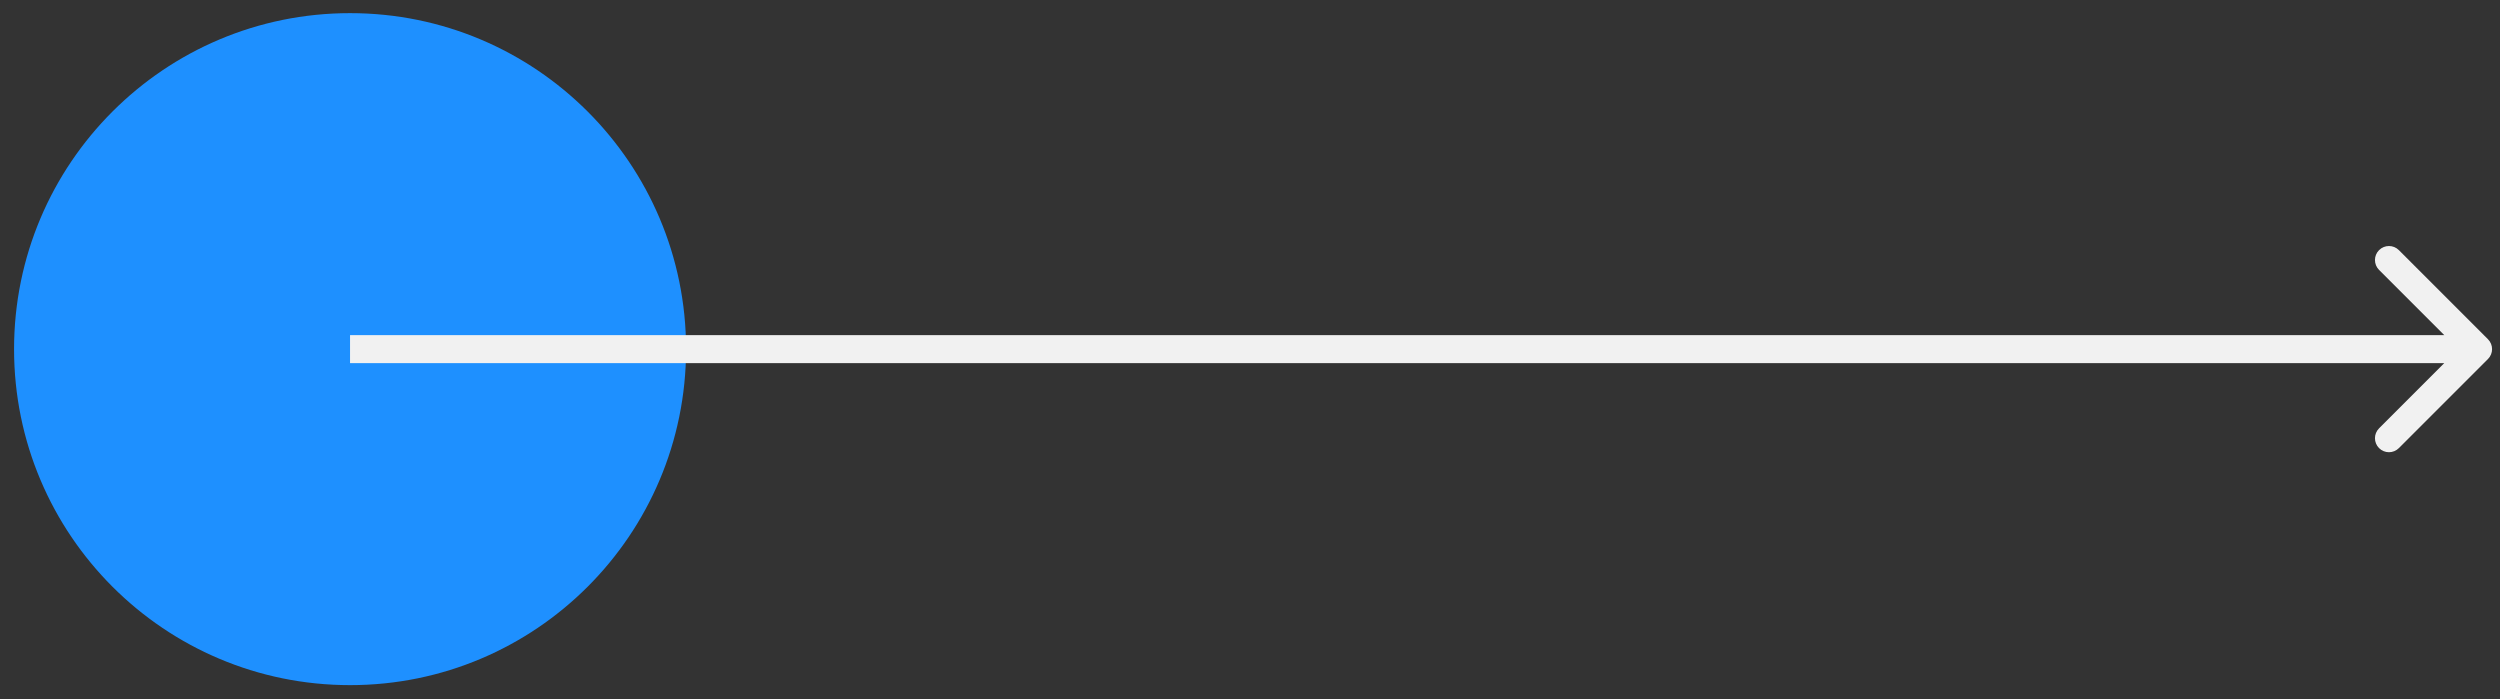
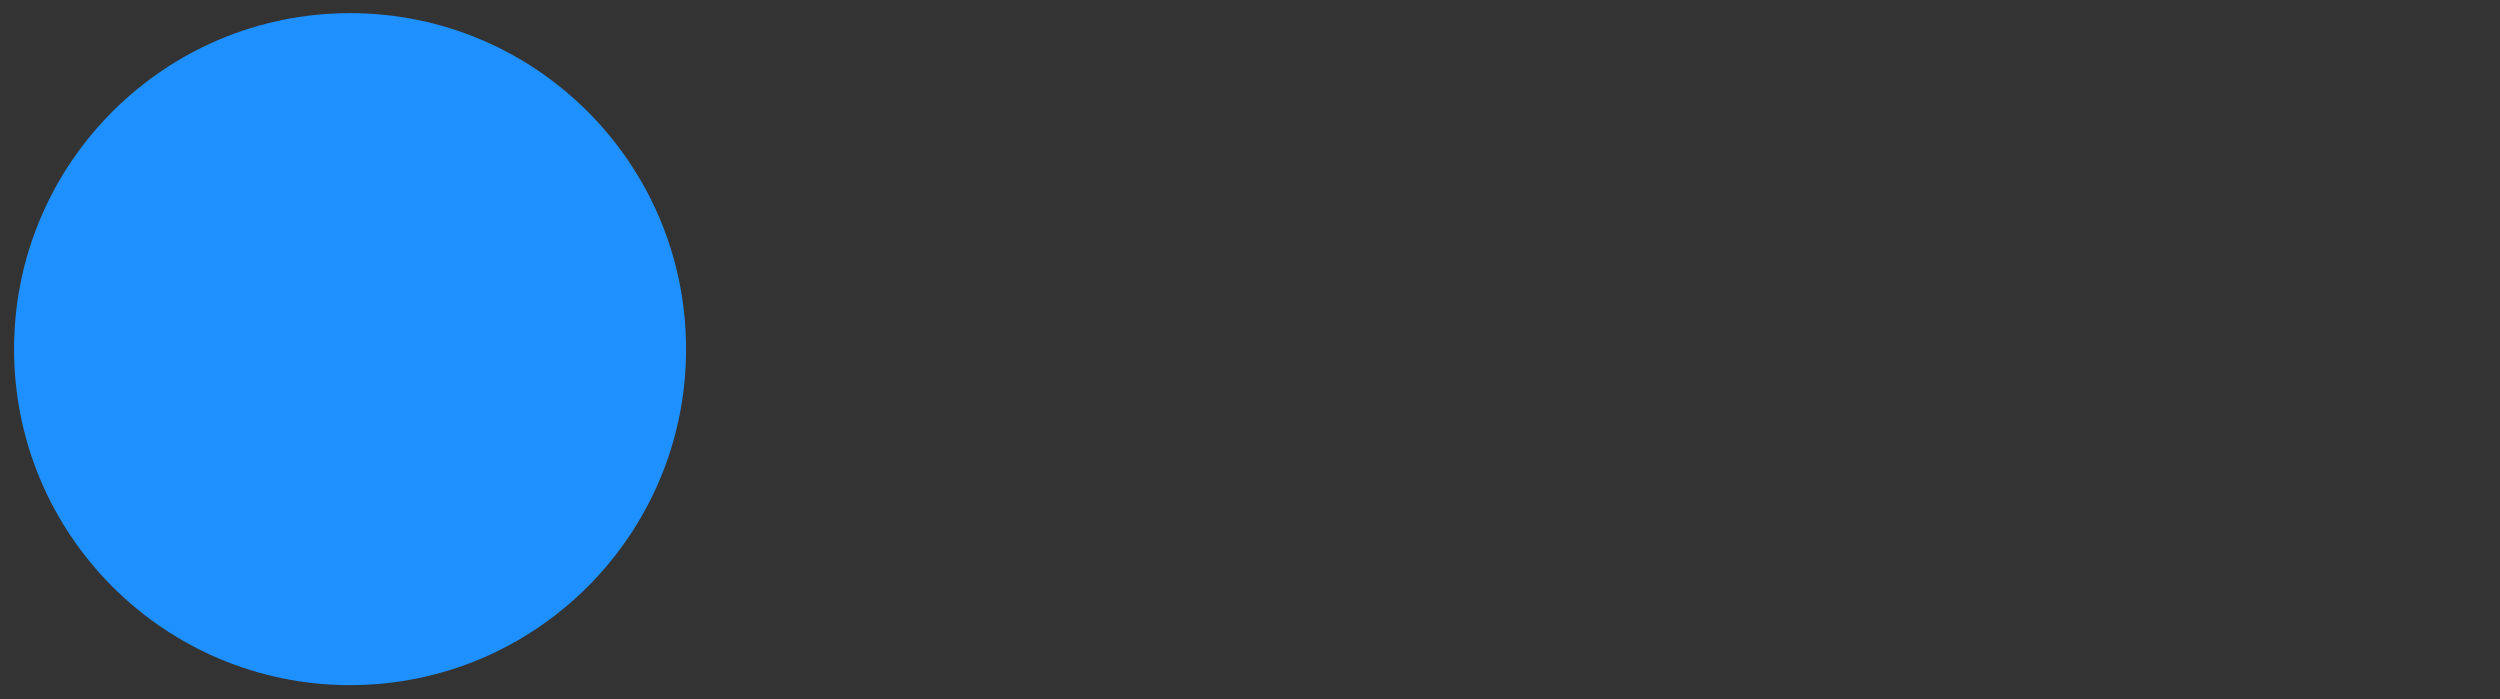
<svg xmlns="http://www.w3.org/2000/svg" width="168" height="47" viewBox="0 0 168 47" fill="none">
  <rect x="0" y="0" width="168" height="47" fill="#333333" stroke="none" />
  <path d="M46.104 23.462C46.104 35.932 35.995 46.041 23.525 46.041C11.054 46.041 0.945 35.932 0.945 23.462C0.945 10.992 11.054 0.883 23.525 0.883C35.995 0.883 46.104 10.992 46.104 23.462Z" fill="#1E90FF" />
-   <path d="M167.191 24.126C167.559 23.759 167.559 23.163 167.191 22.796L161.204 16.808C160.837 16.441 160.241 16.441 159.873 16.808C159.506 17.176 159.506 17.771 159.873 18.139L165.195 23.461L159.873 28.783C159.506 29.15 159.506 29.746 159.873 30.113C160.241 30.481 160.837 30.481 161.204 30.113L167.191 24.126ZM23.523 24.402H166.526V22.52H23.523V24.402Z" fill="#F1F1F1" />
</svg>